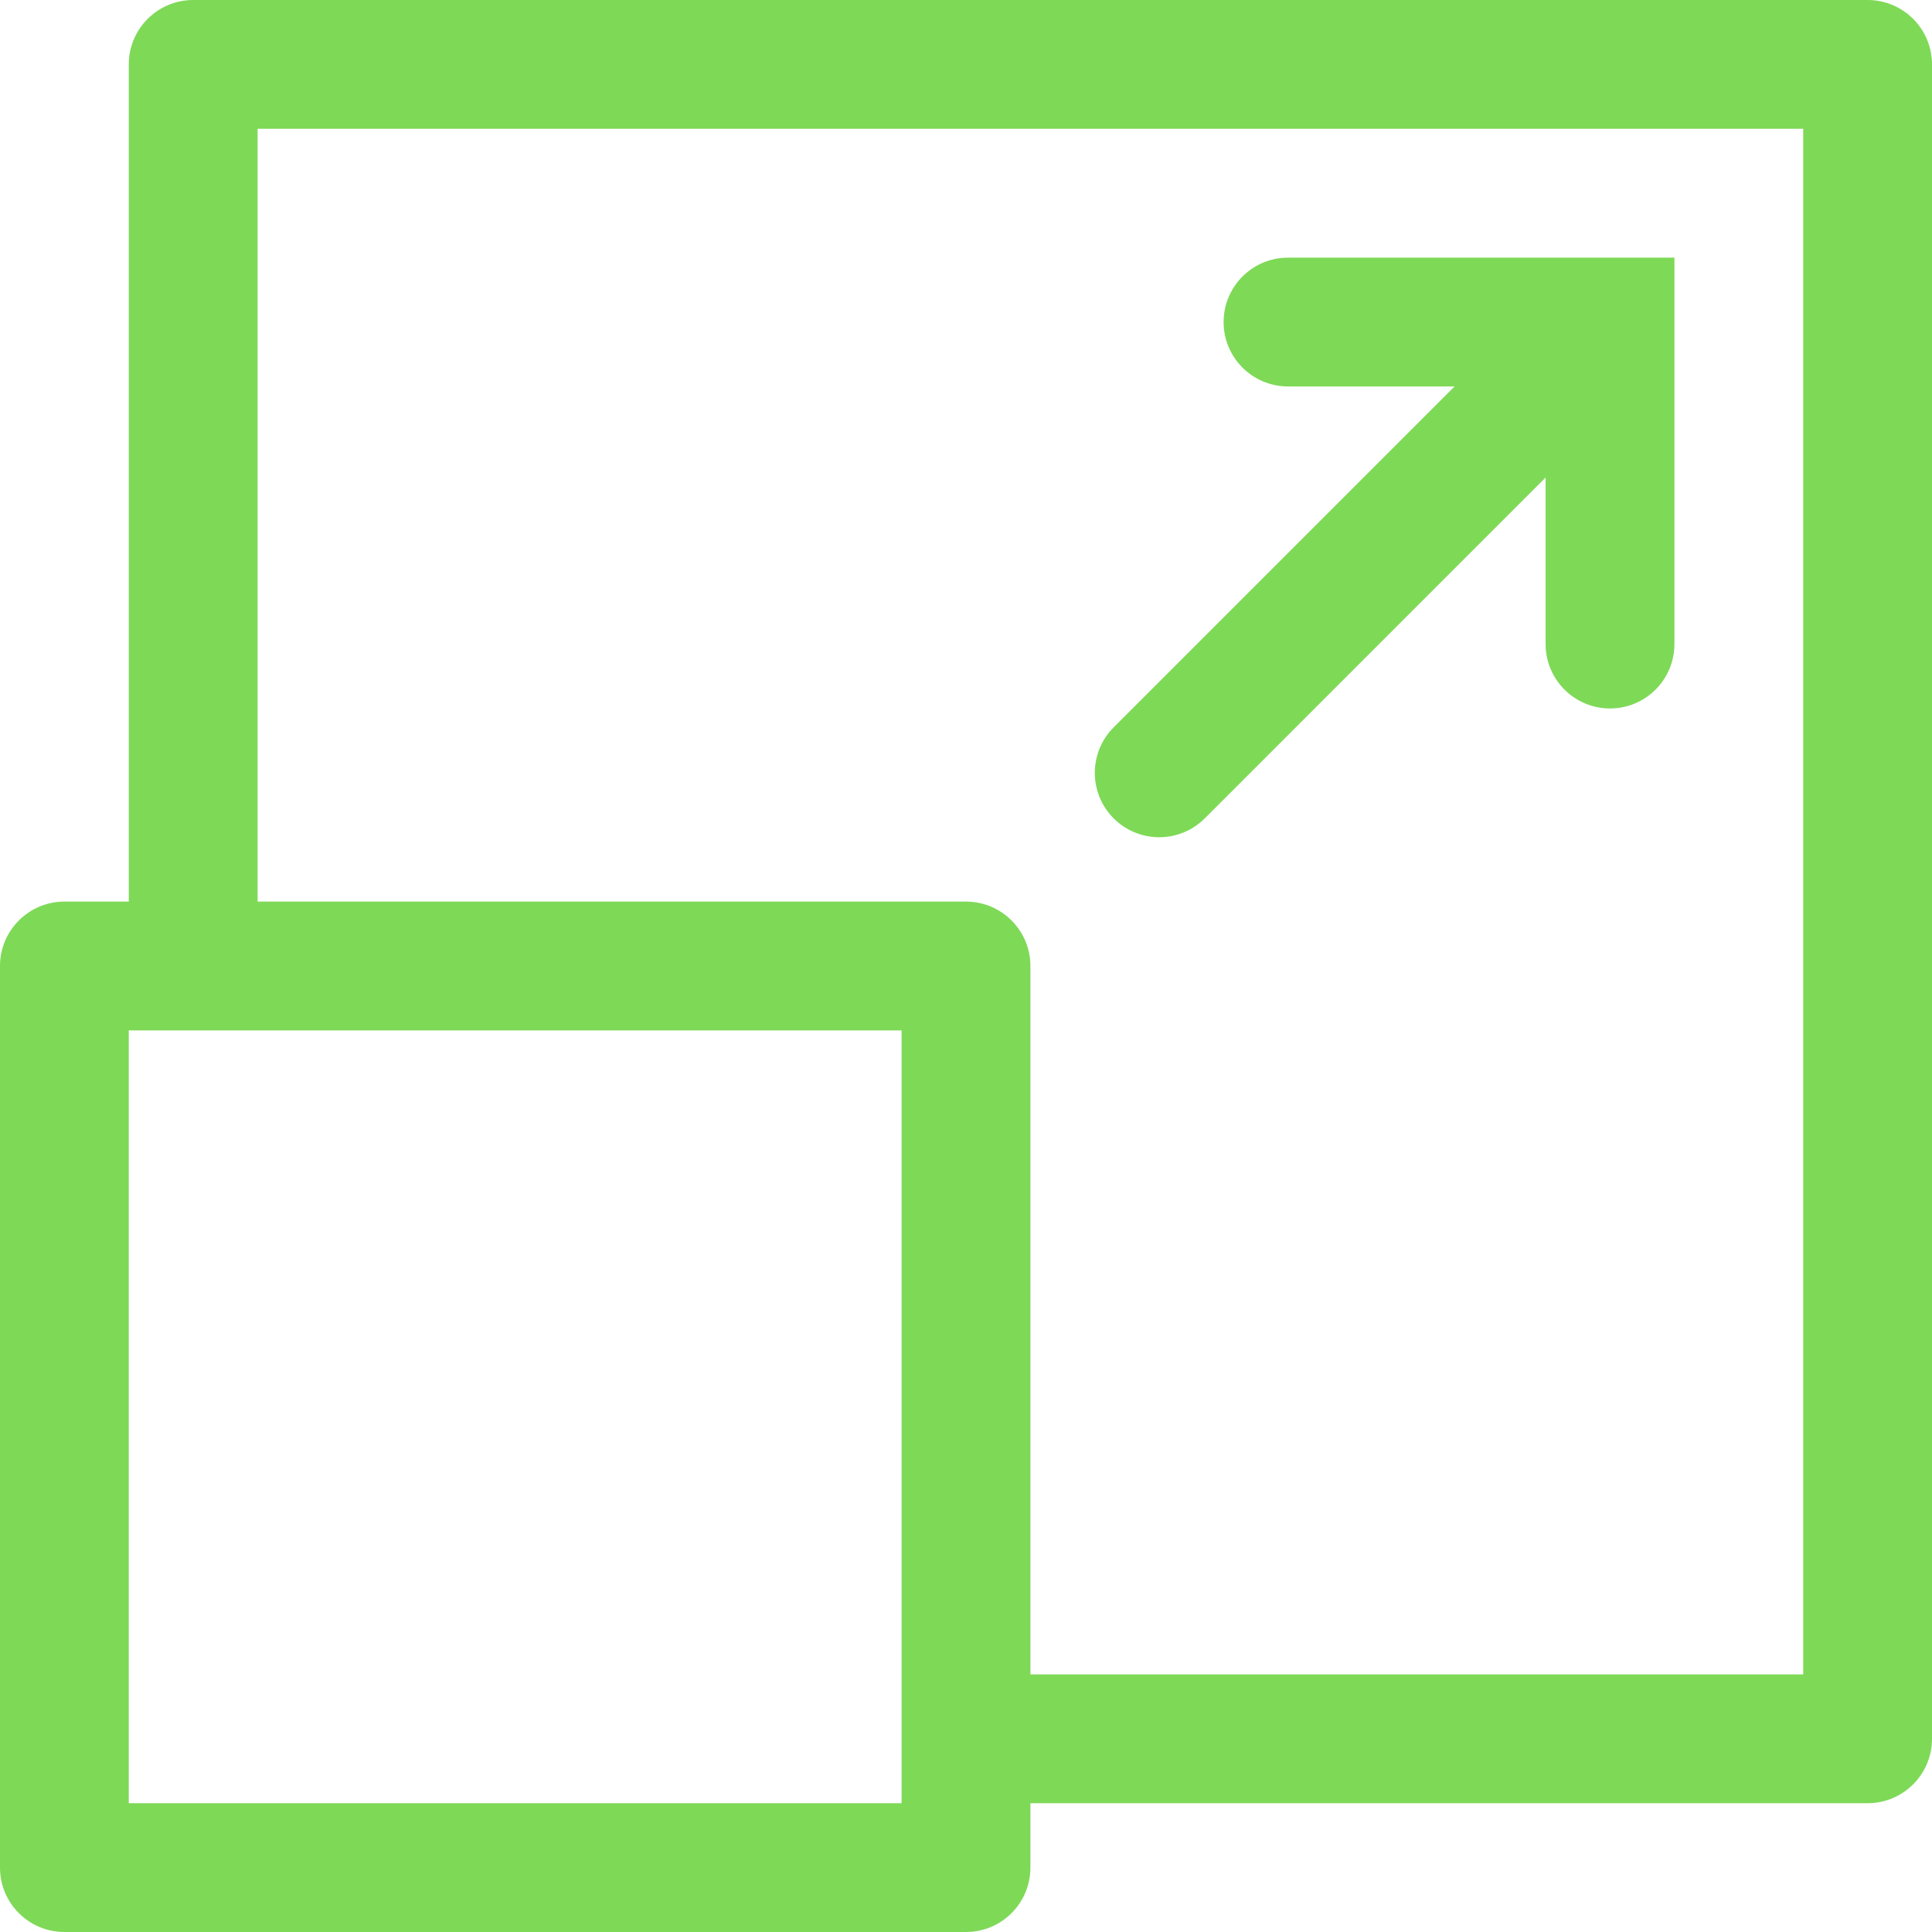
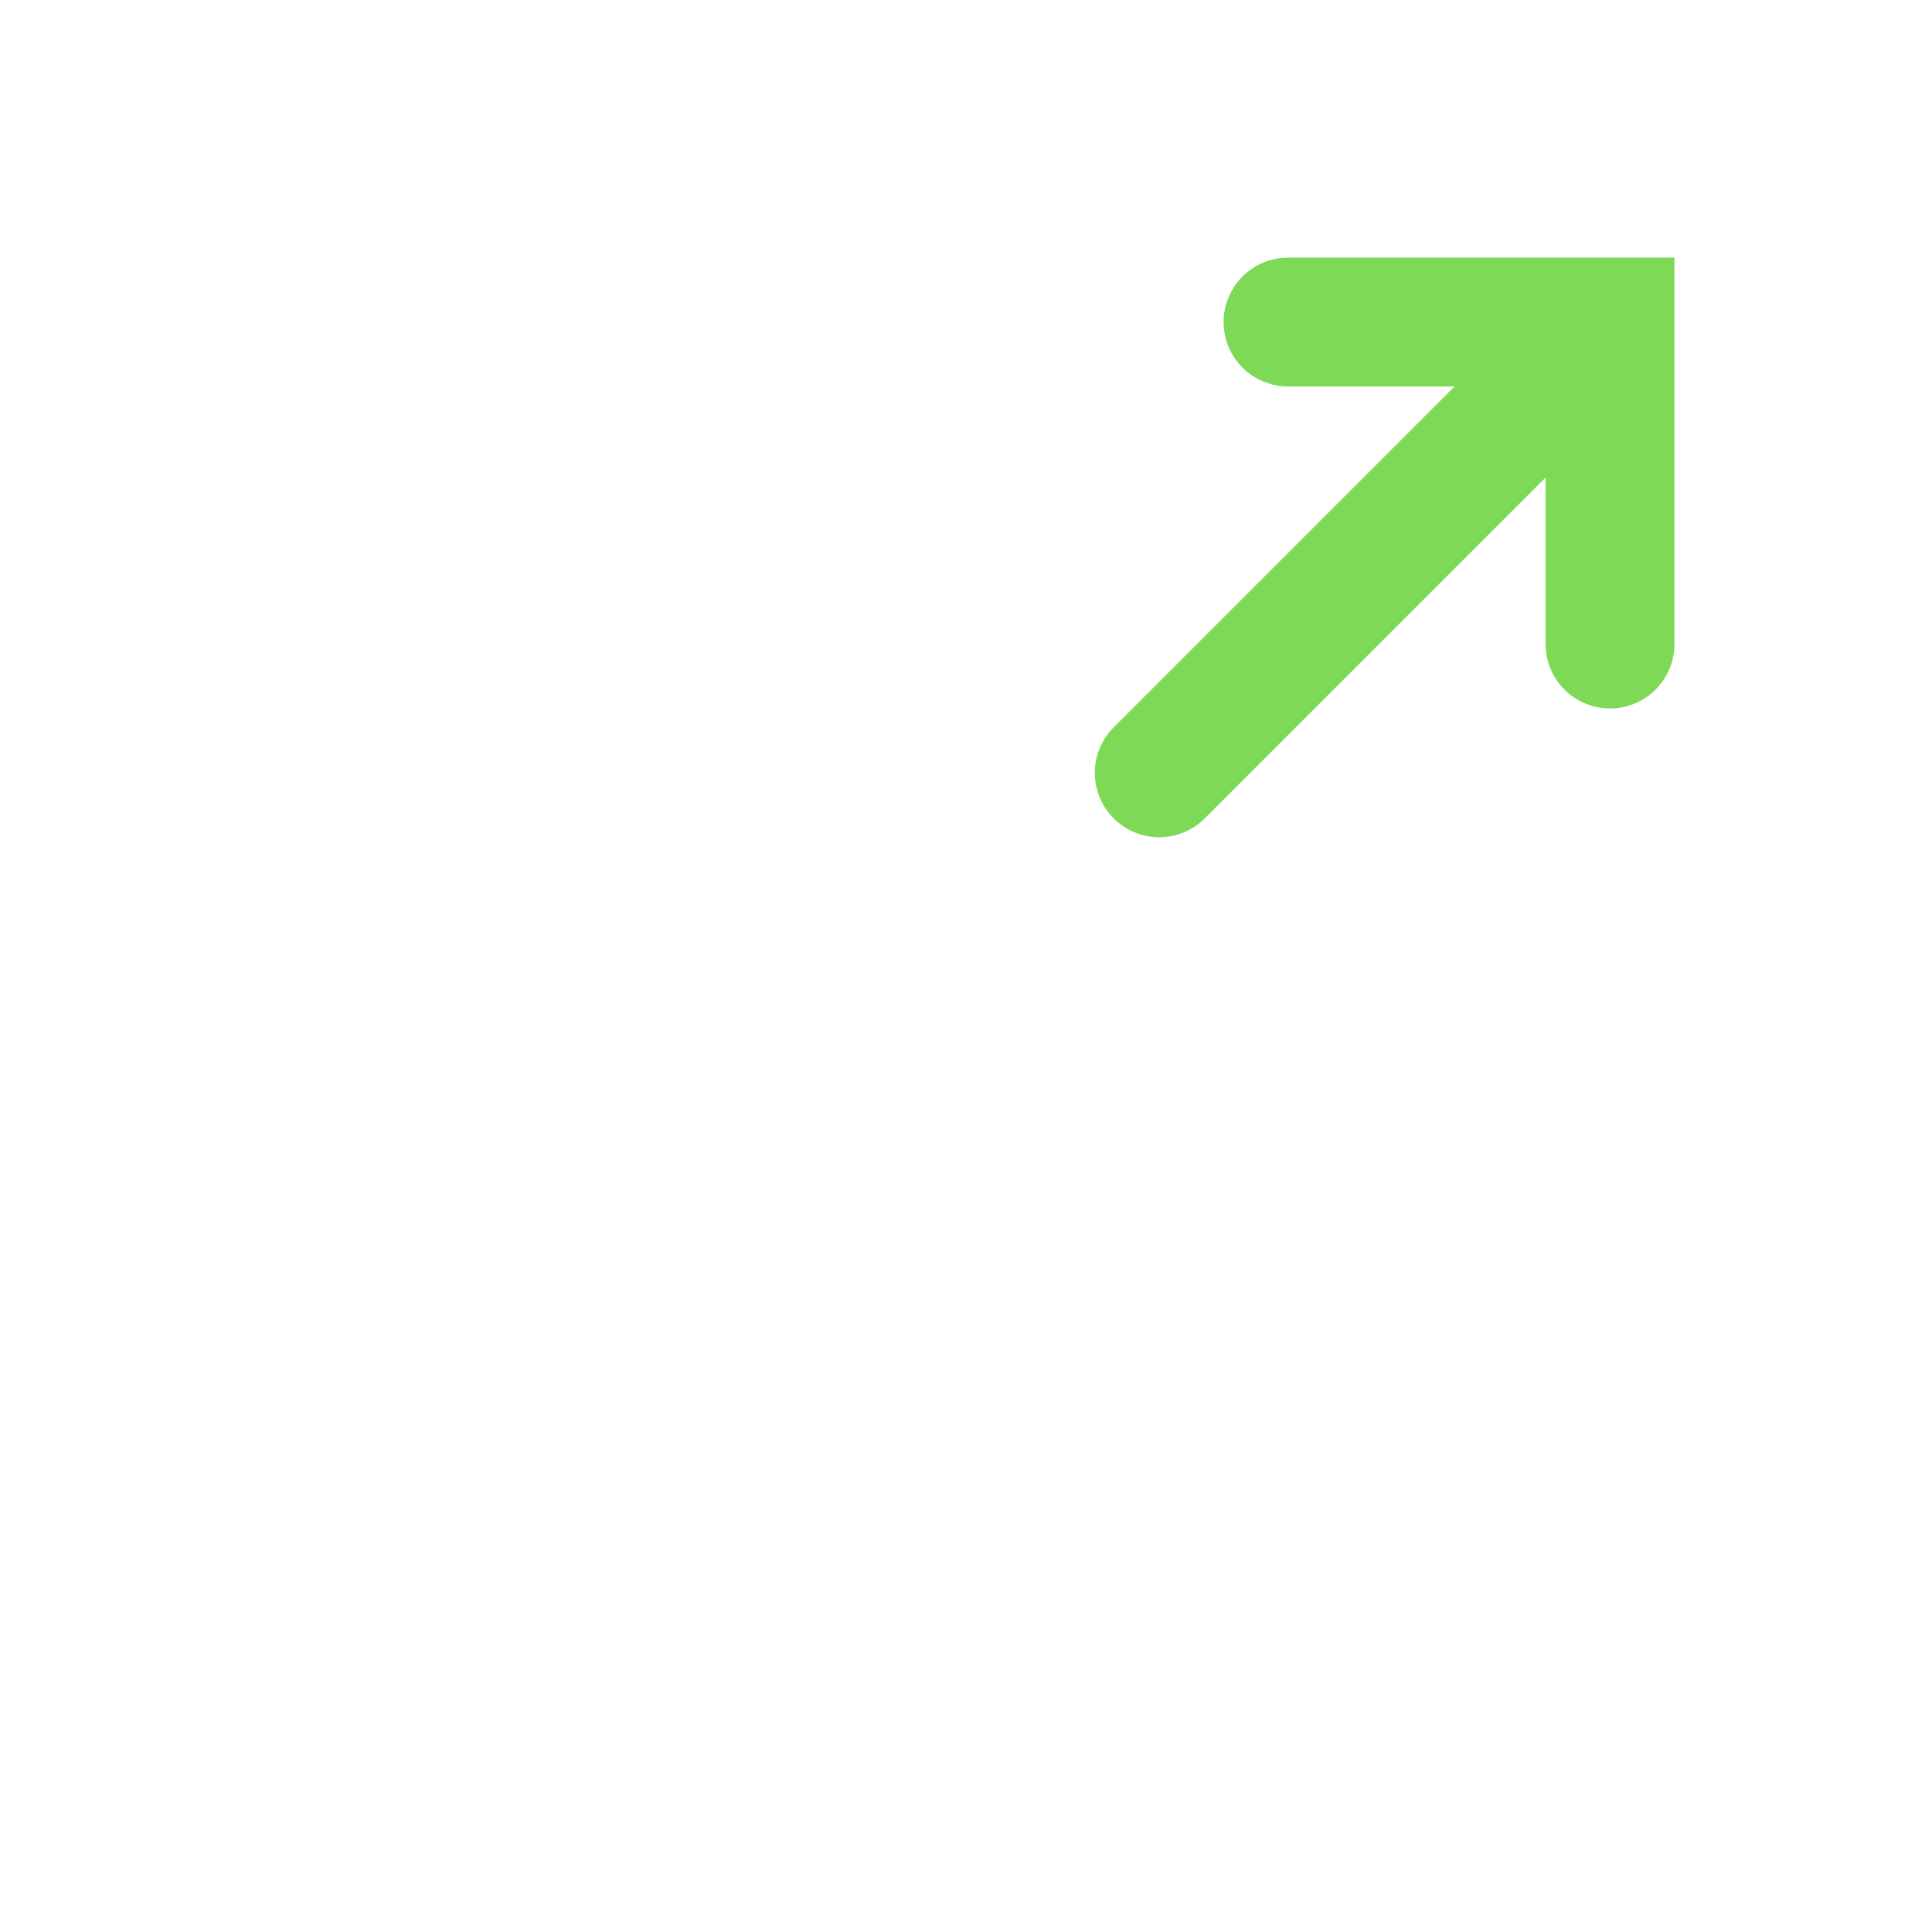
<svg xmlns="http://www.w3.org/2000/svg" width="50" height="50" viewBox="0 0 50 50" fill="none">
  <g clip-path="url(#clip0_2061_764)">
-     <path d="M48.333 0H5C4.08 0 3.333 0.746 3.333 1.667V23.333H1.667C0.746 23.333 0 24.08 0 25V48.333C0 49.254 0.746 50 1.667 50H25C25.92 50 26.667 49.254 26.667 48.333V46.667H48.333C49.254 46.667 50 45.92 50 45V1.667C50 0.746 49.254 0 48.333 0ZM23.333 46.667H3.333V26.667H23.333V46.667ZM46.667 43.333H26.667V25C26.667 24.08 25.92 23.333 25 23.333H6.667V3.333H46.667V43.333Z" fill="#7ED957" />
    <path d="M30 21.668C30.442 21.668 30.866 21.492 31.179 21.18L40 12.358V16.668C40 17.588 40.747 18.335 41.667 18.335C42.587 18.335 43.334 17.588 43.334 16.668V6.668H33.334C32.413 6.668 31.667 7.414 31.667 8.335C31.667 9.255 32.413 10.001 33.334 10.001H37.644L28.822 18.823C28.171 19.474 28.171 20.529 28.822 21.18C29.135 21.492 29.559 21.668 30 21.668Z" fill="#7ED957" />
  </g>
  <defs>
    <clipPath id="clip0_2061_764">
      <rect width="50" height="50" fill="white" />
    </clipPath>
  </defs>
</svg>